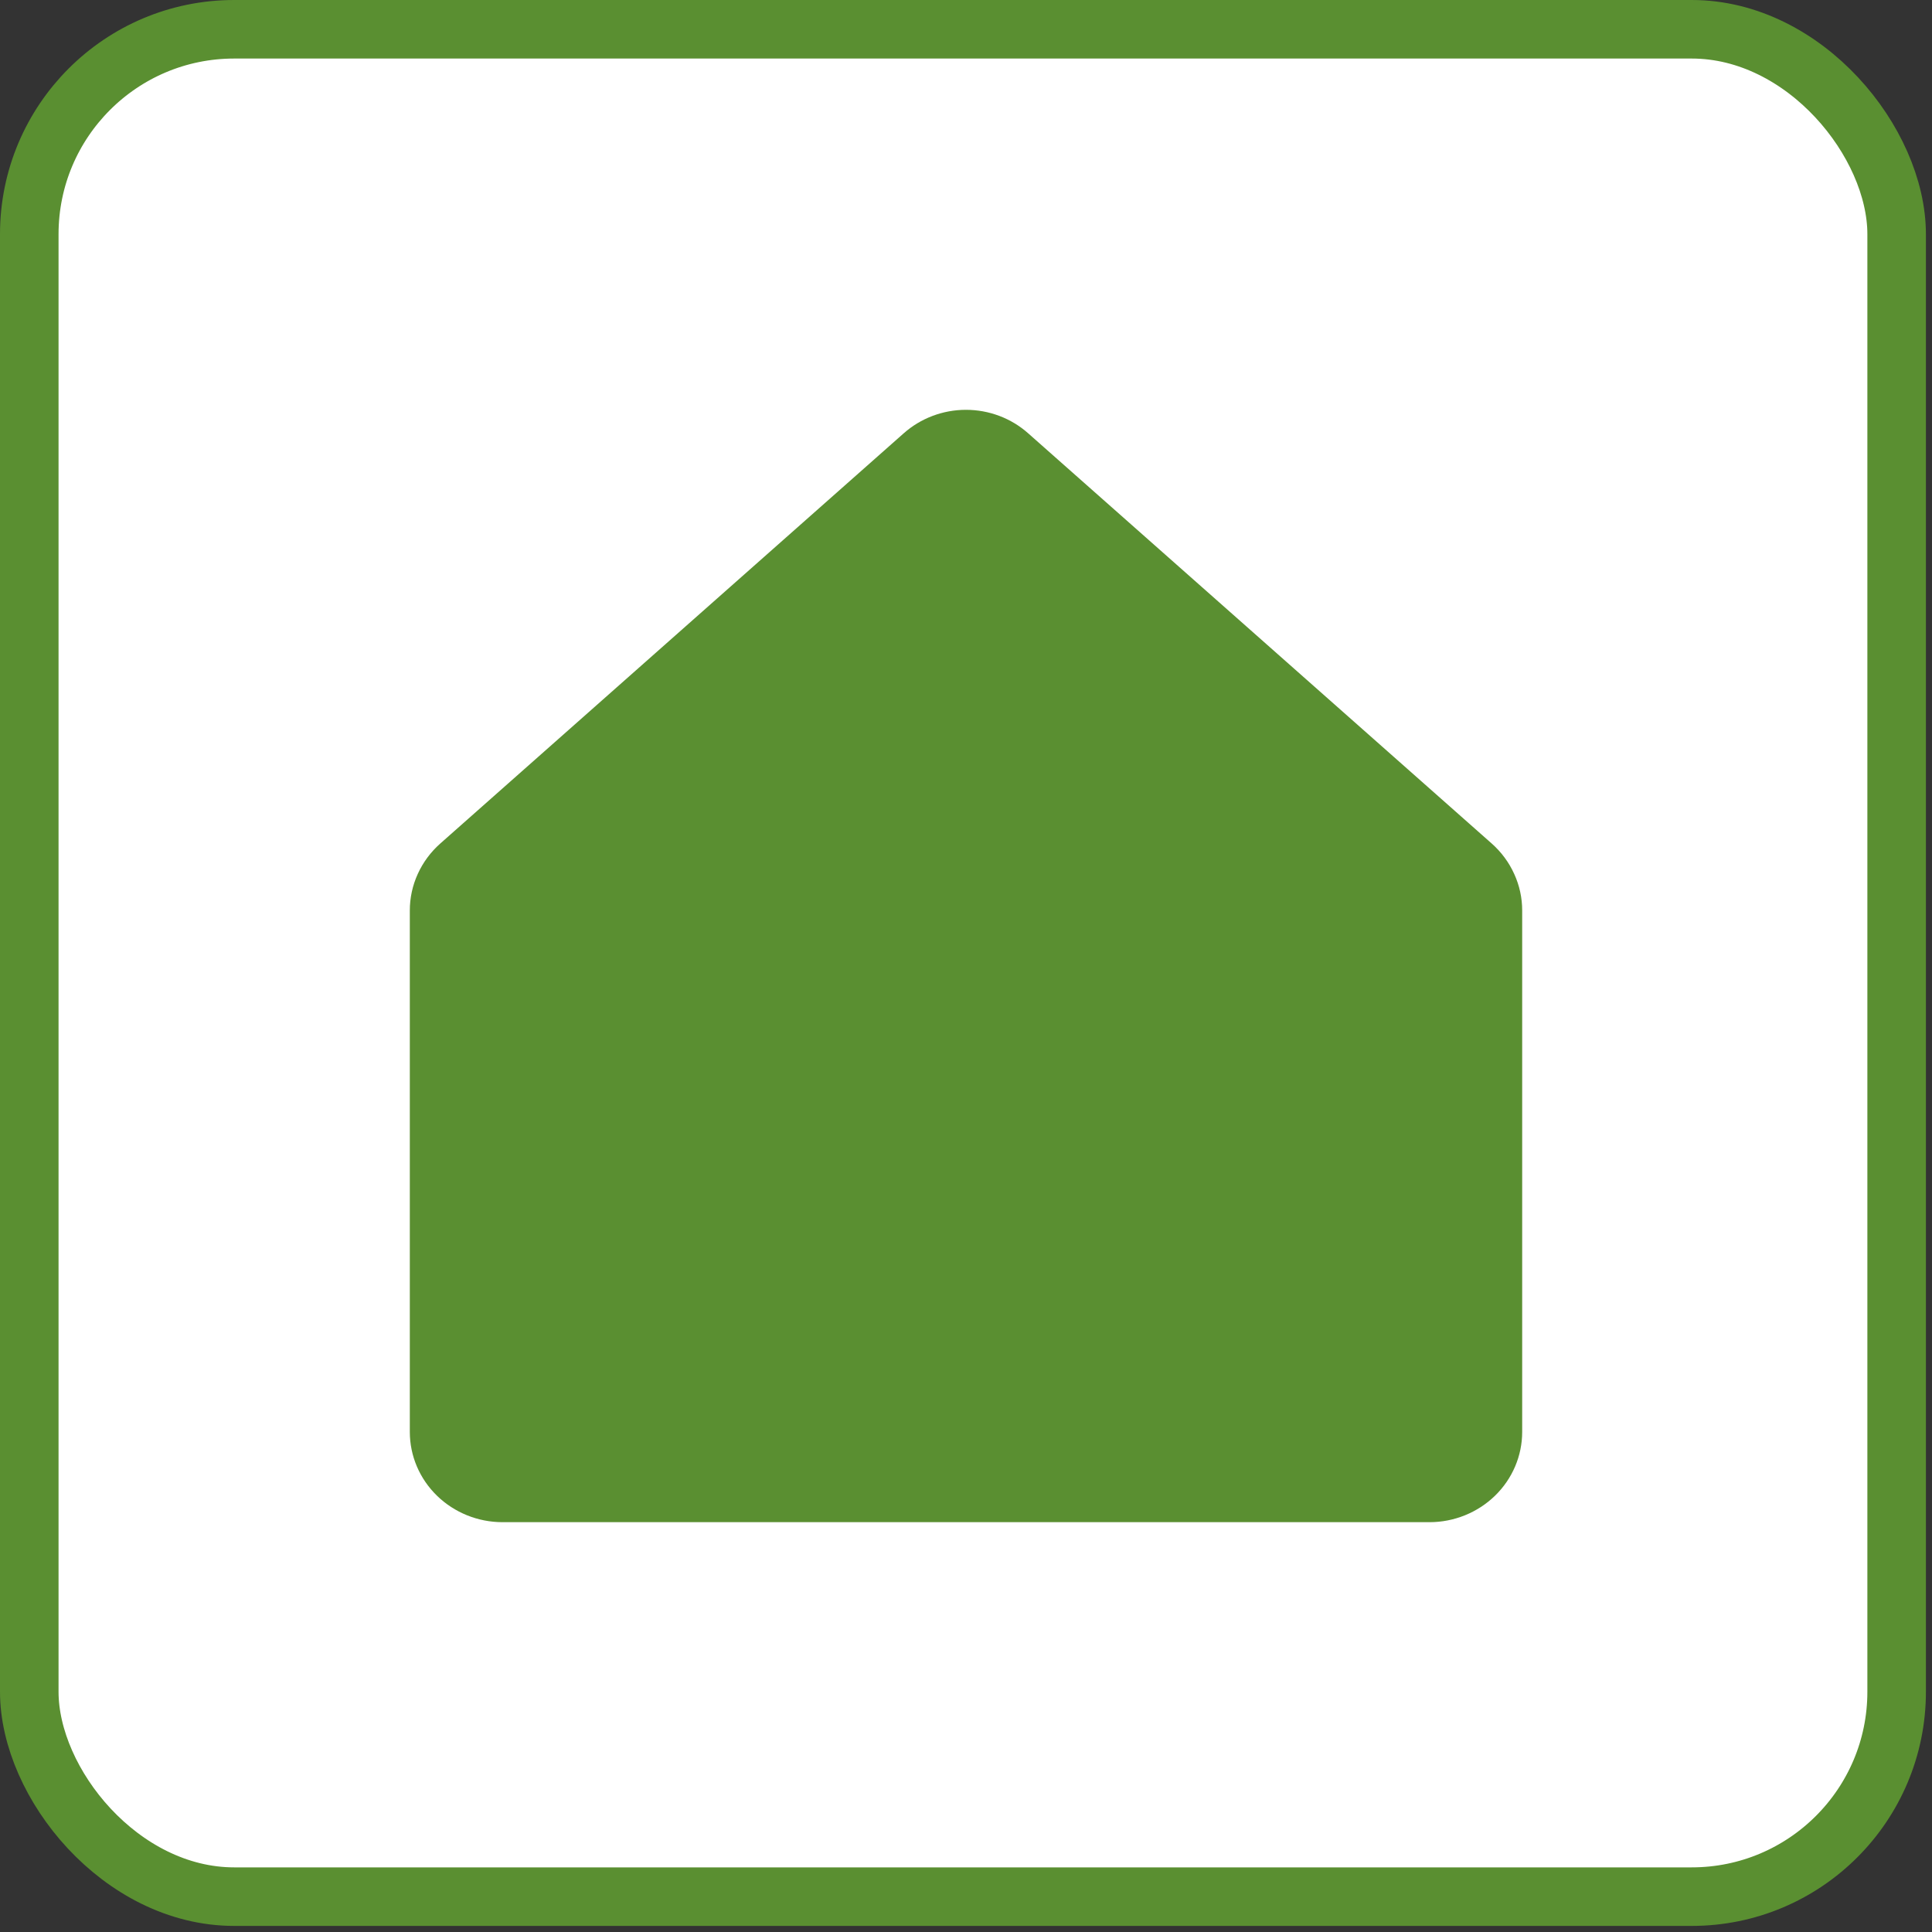
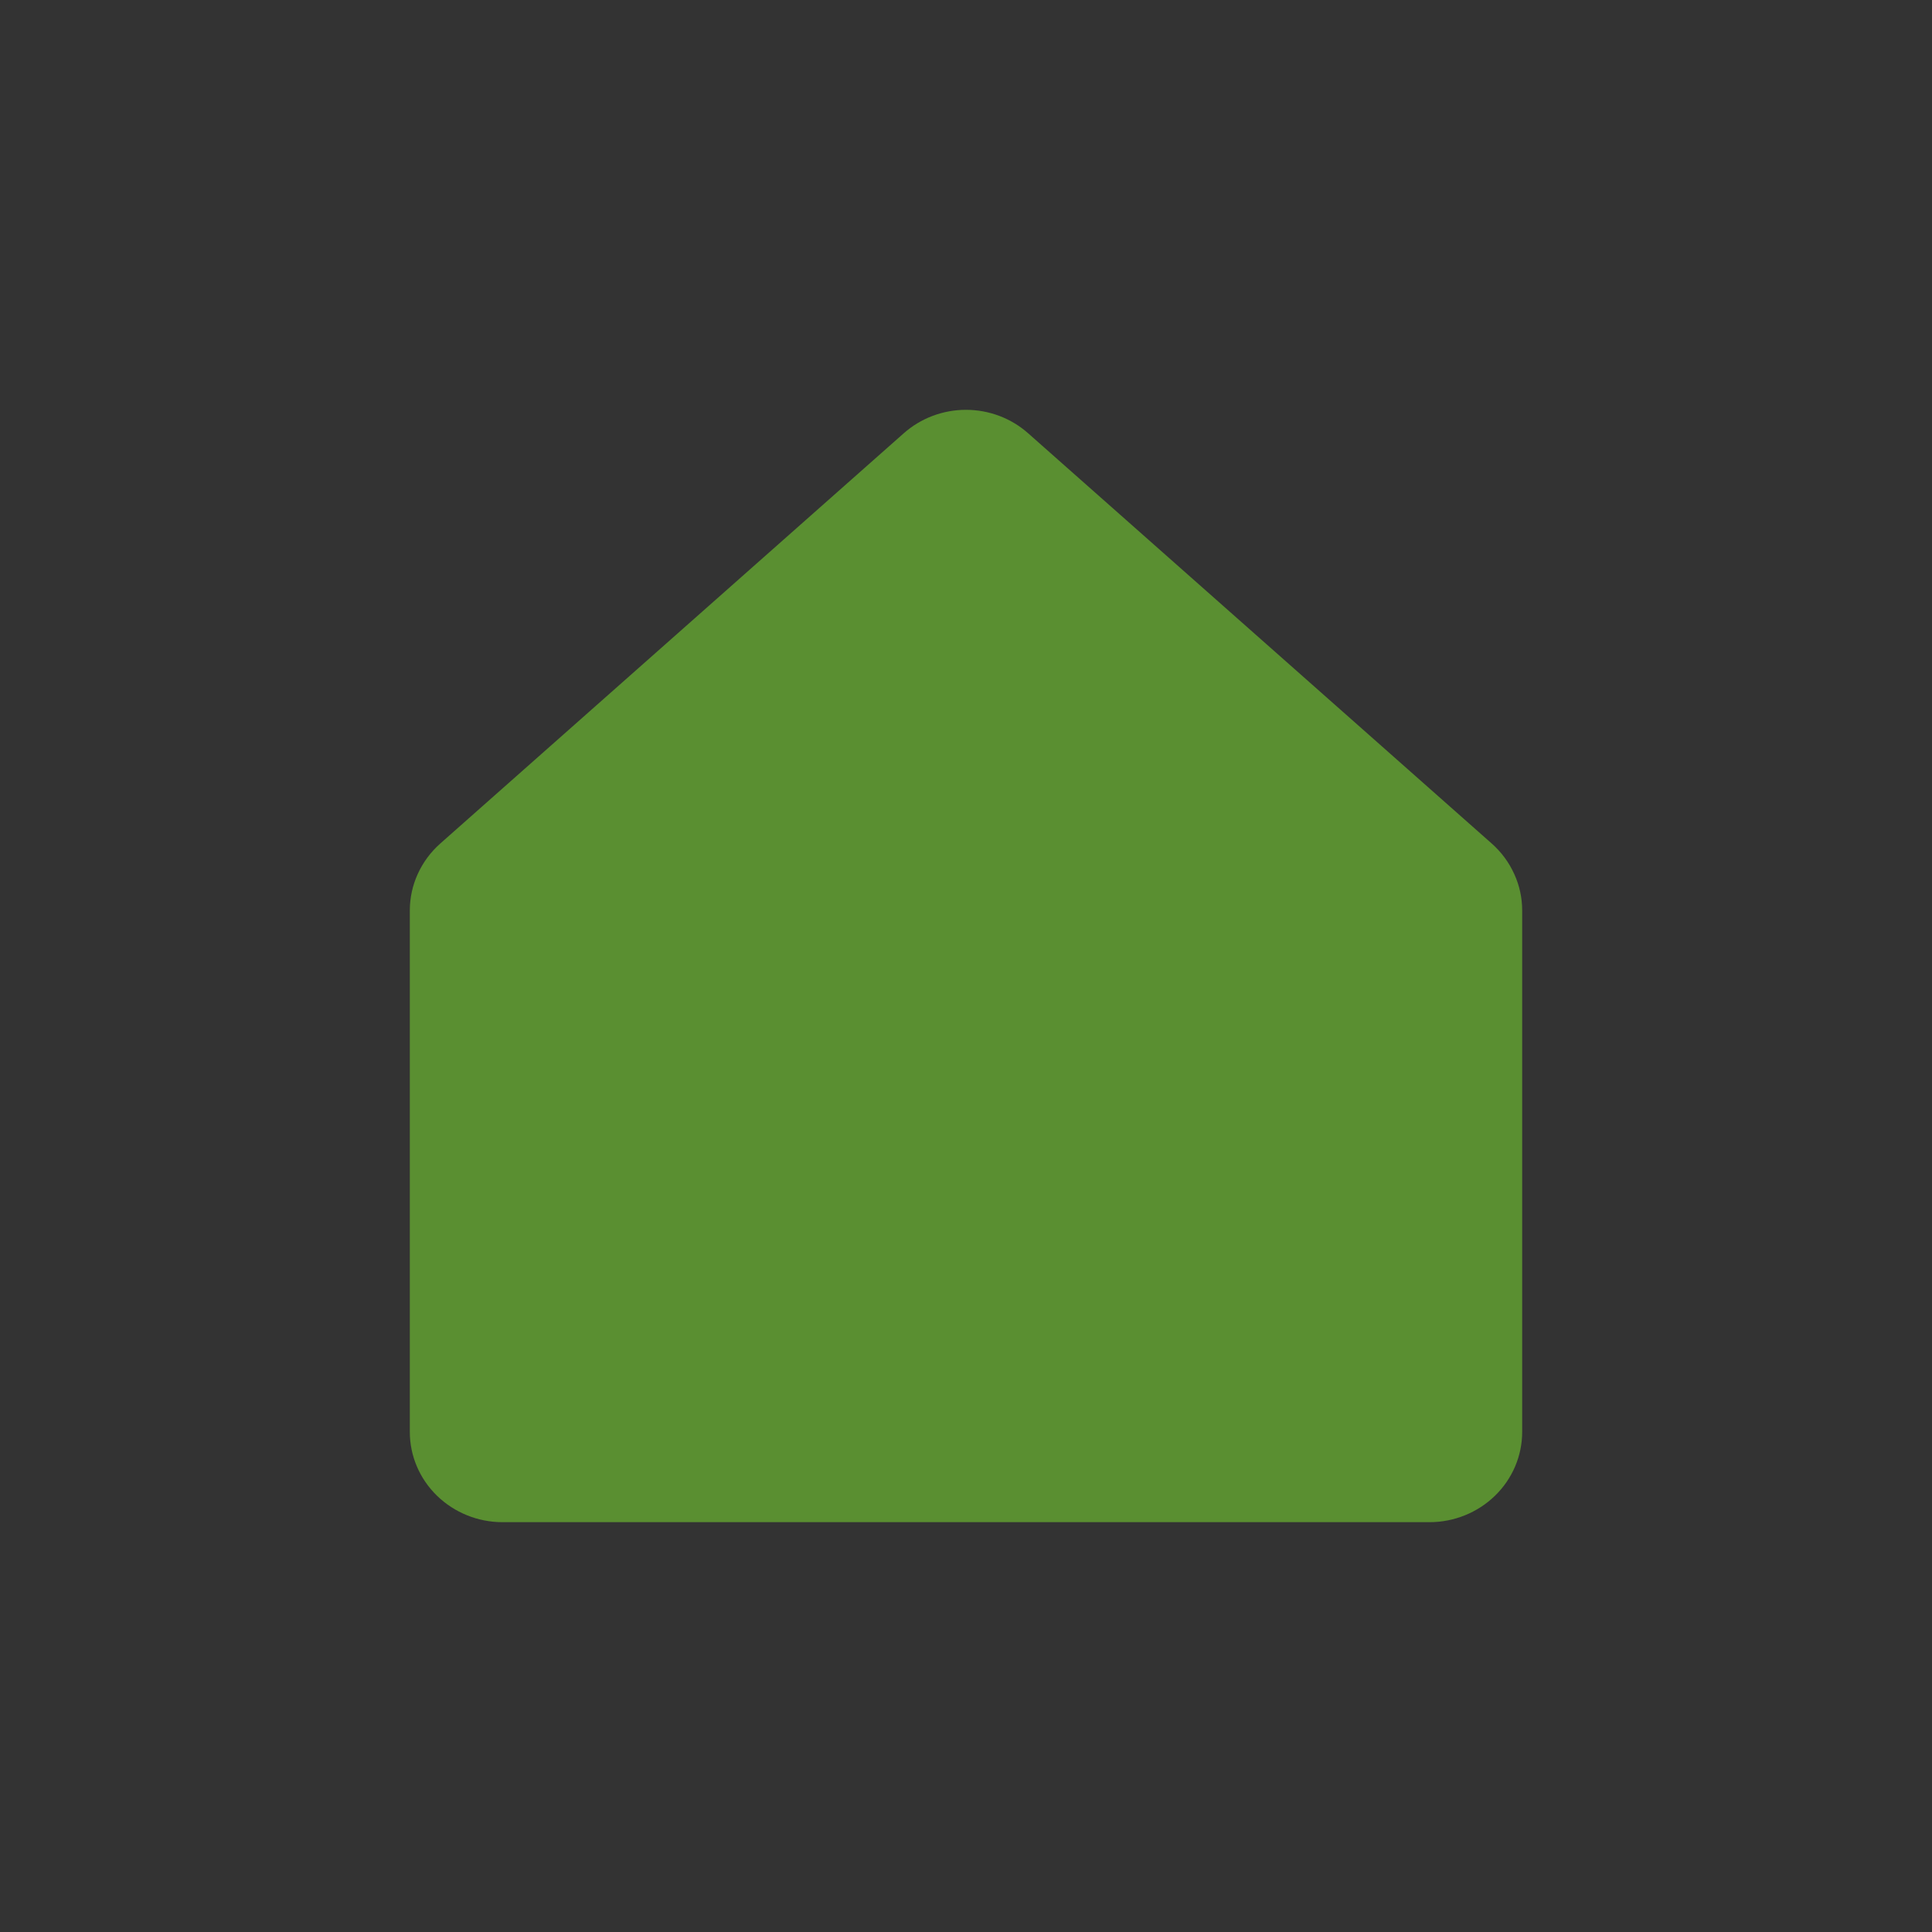
<svg xmlns="http://www.w3.org/2000/svg" width="33" height="33" viewBox="0 0 33 33" fill="none">
  <rect x="0" y="0" width="33" height="33" fill="#333333" stroke="none" />
-   <rect x="0.5" y="0.5" width="31.896" height="31.896" rx="3.5" fill="white" stroke="#5A8F31" />
  <path d="M26 15.551V24.459C26 24.867 25.833 25.259 25.536 25.548C25.239 25.837 24.836 26 24.417 26H8.583C8.164 26 7.761 25.837 7.464 25.548C7.167 25.259 7 24.867 7 24.459V15.551C7 15.336 7.046 15.124 7.136 14.927C7.225 14.731 7.355 14.555 7.518 14.41L15.434 7.403C15.725 7.144 16.105 7 16.499 7C16.894 7 17.274 7.144 17.564 7.403L25.482 14.41L25.482 14.41C25.645 14.555 25.775 14.731 25.864 14.928C25.954 15.124 26 15.336 26 15.551Z" fill="#5A8F31" />
</svg>